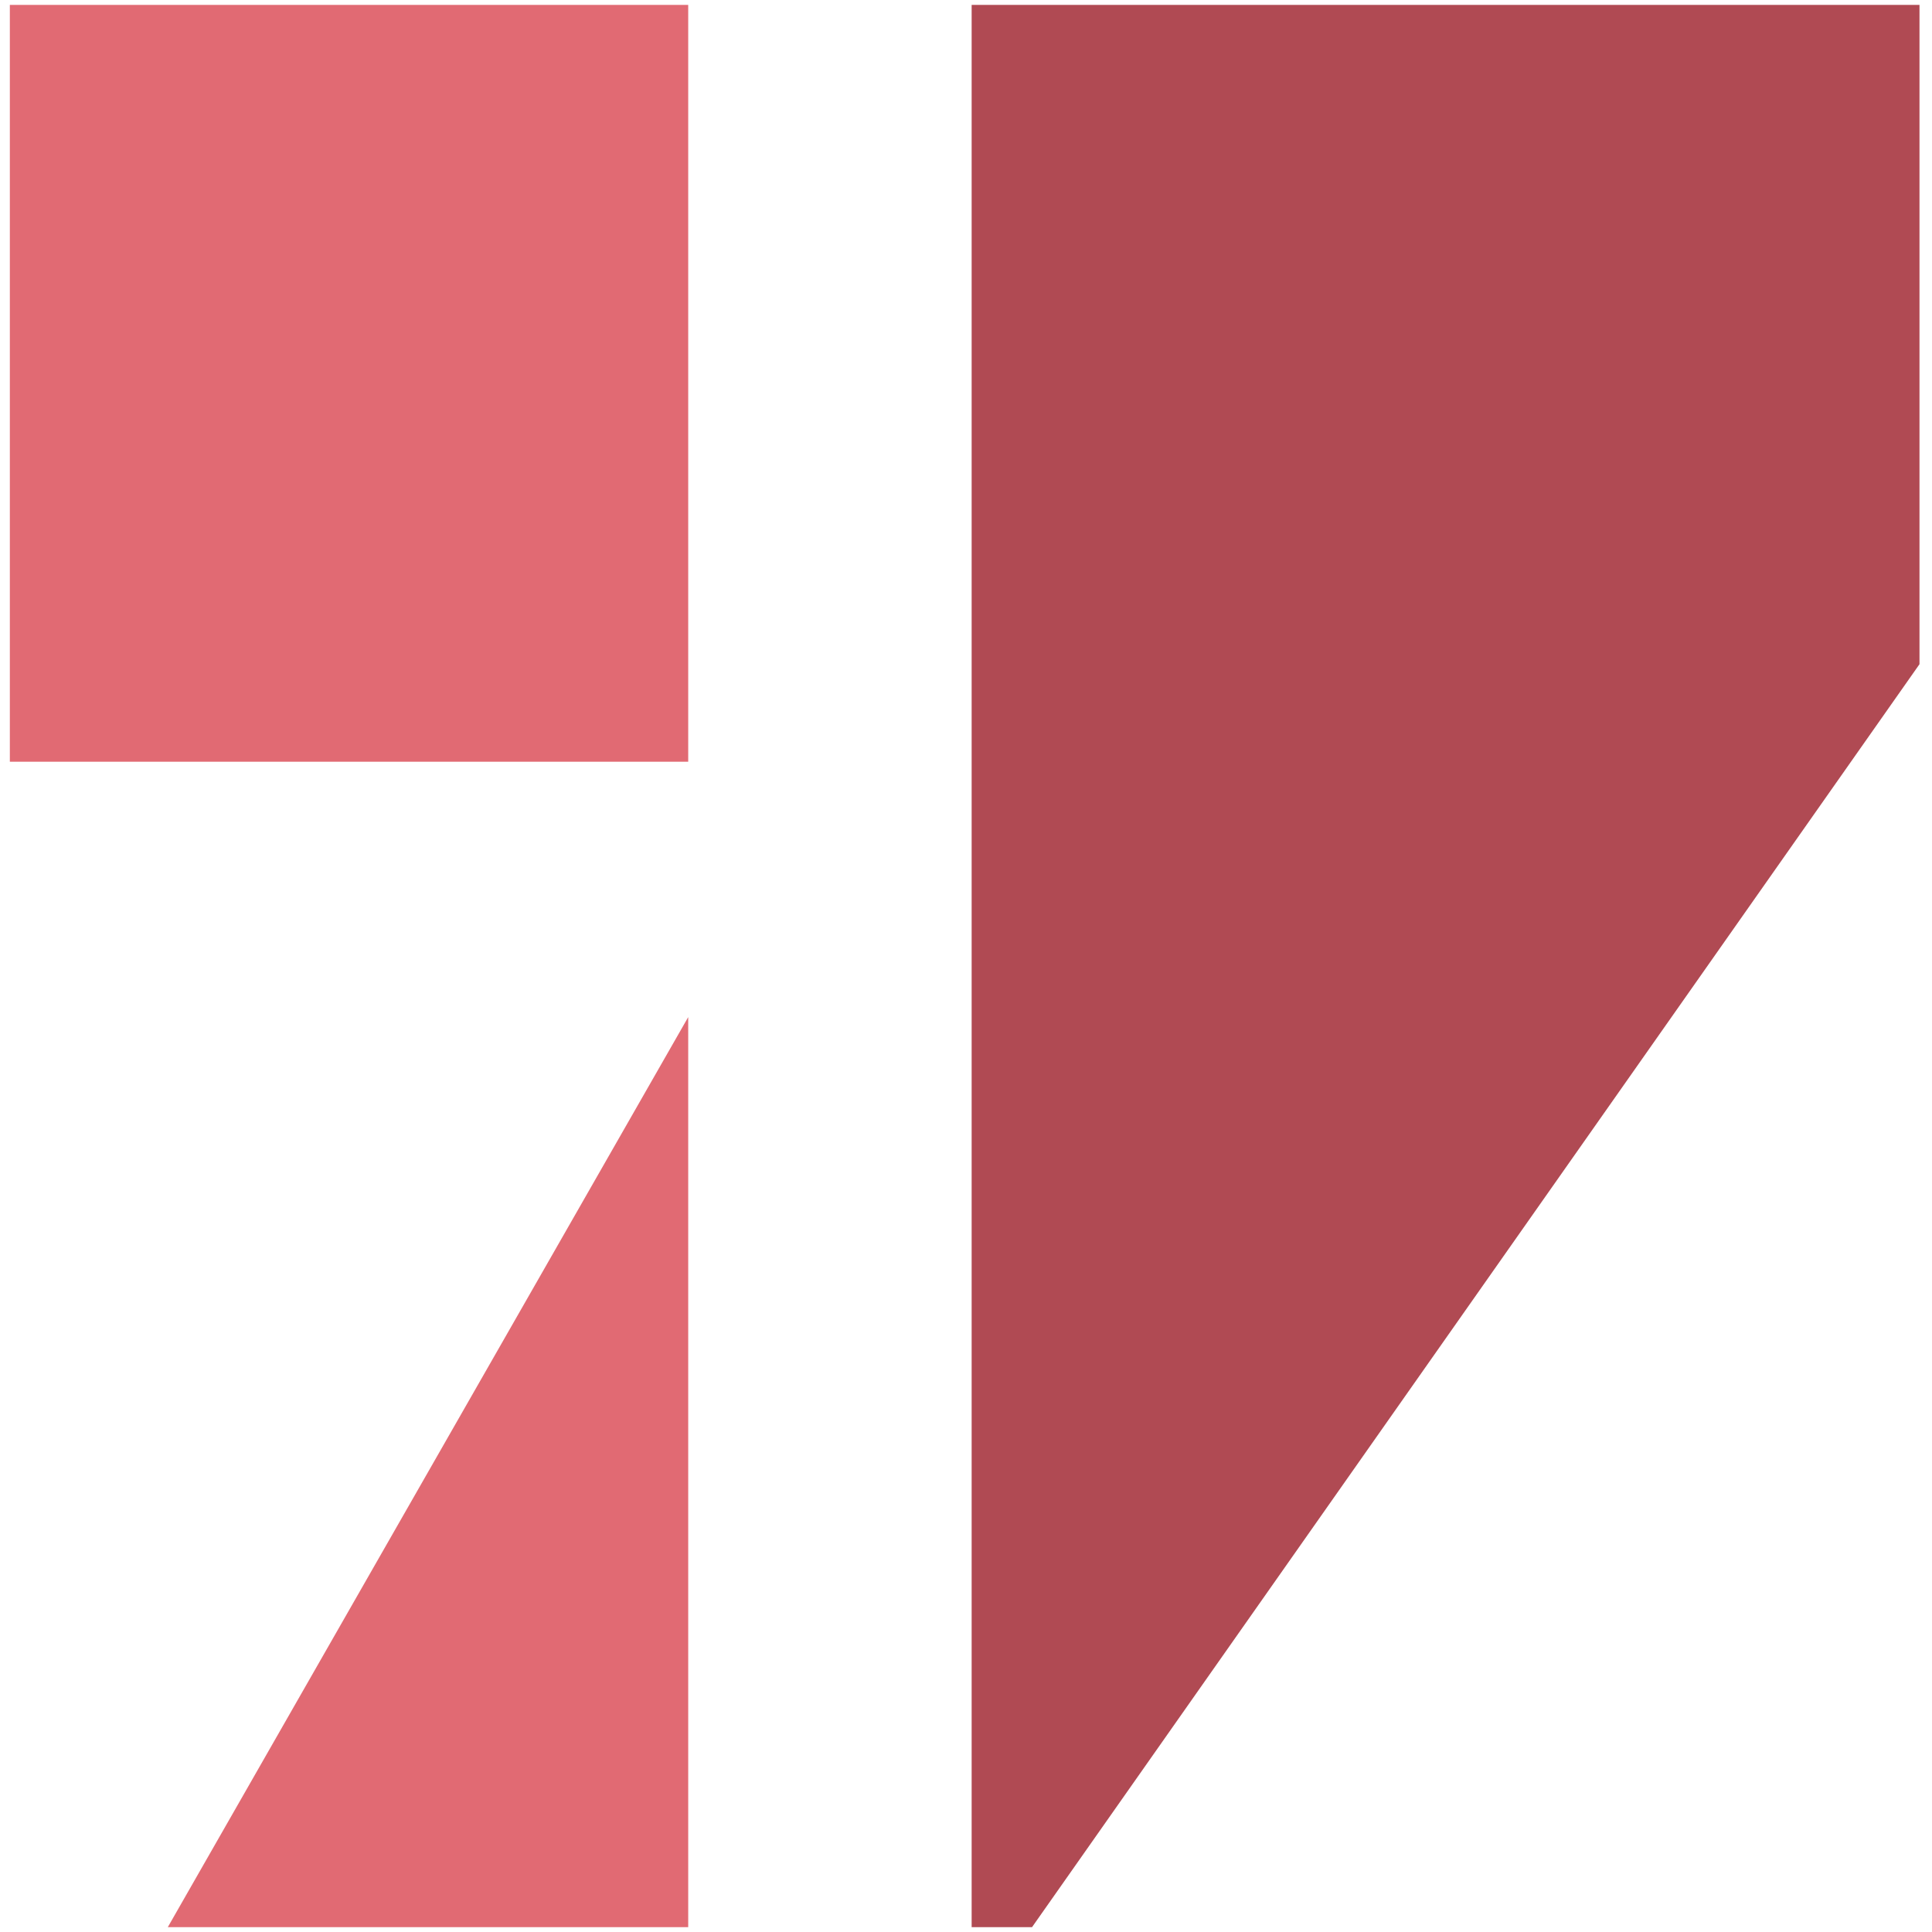
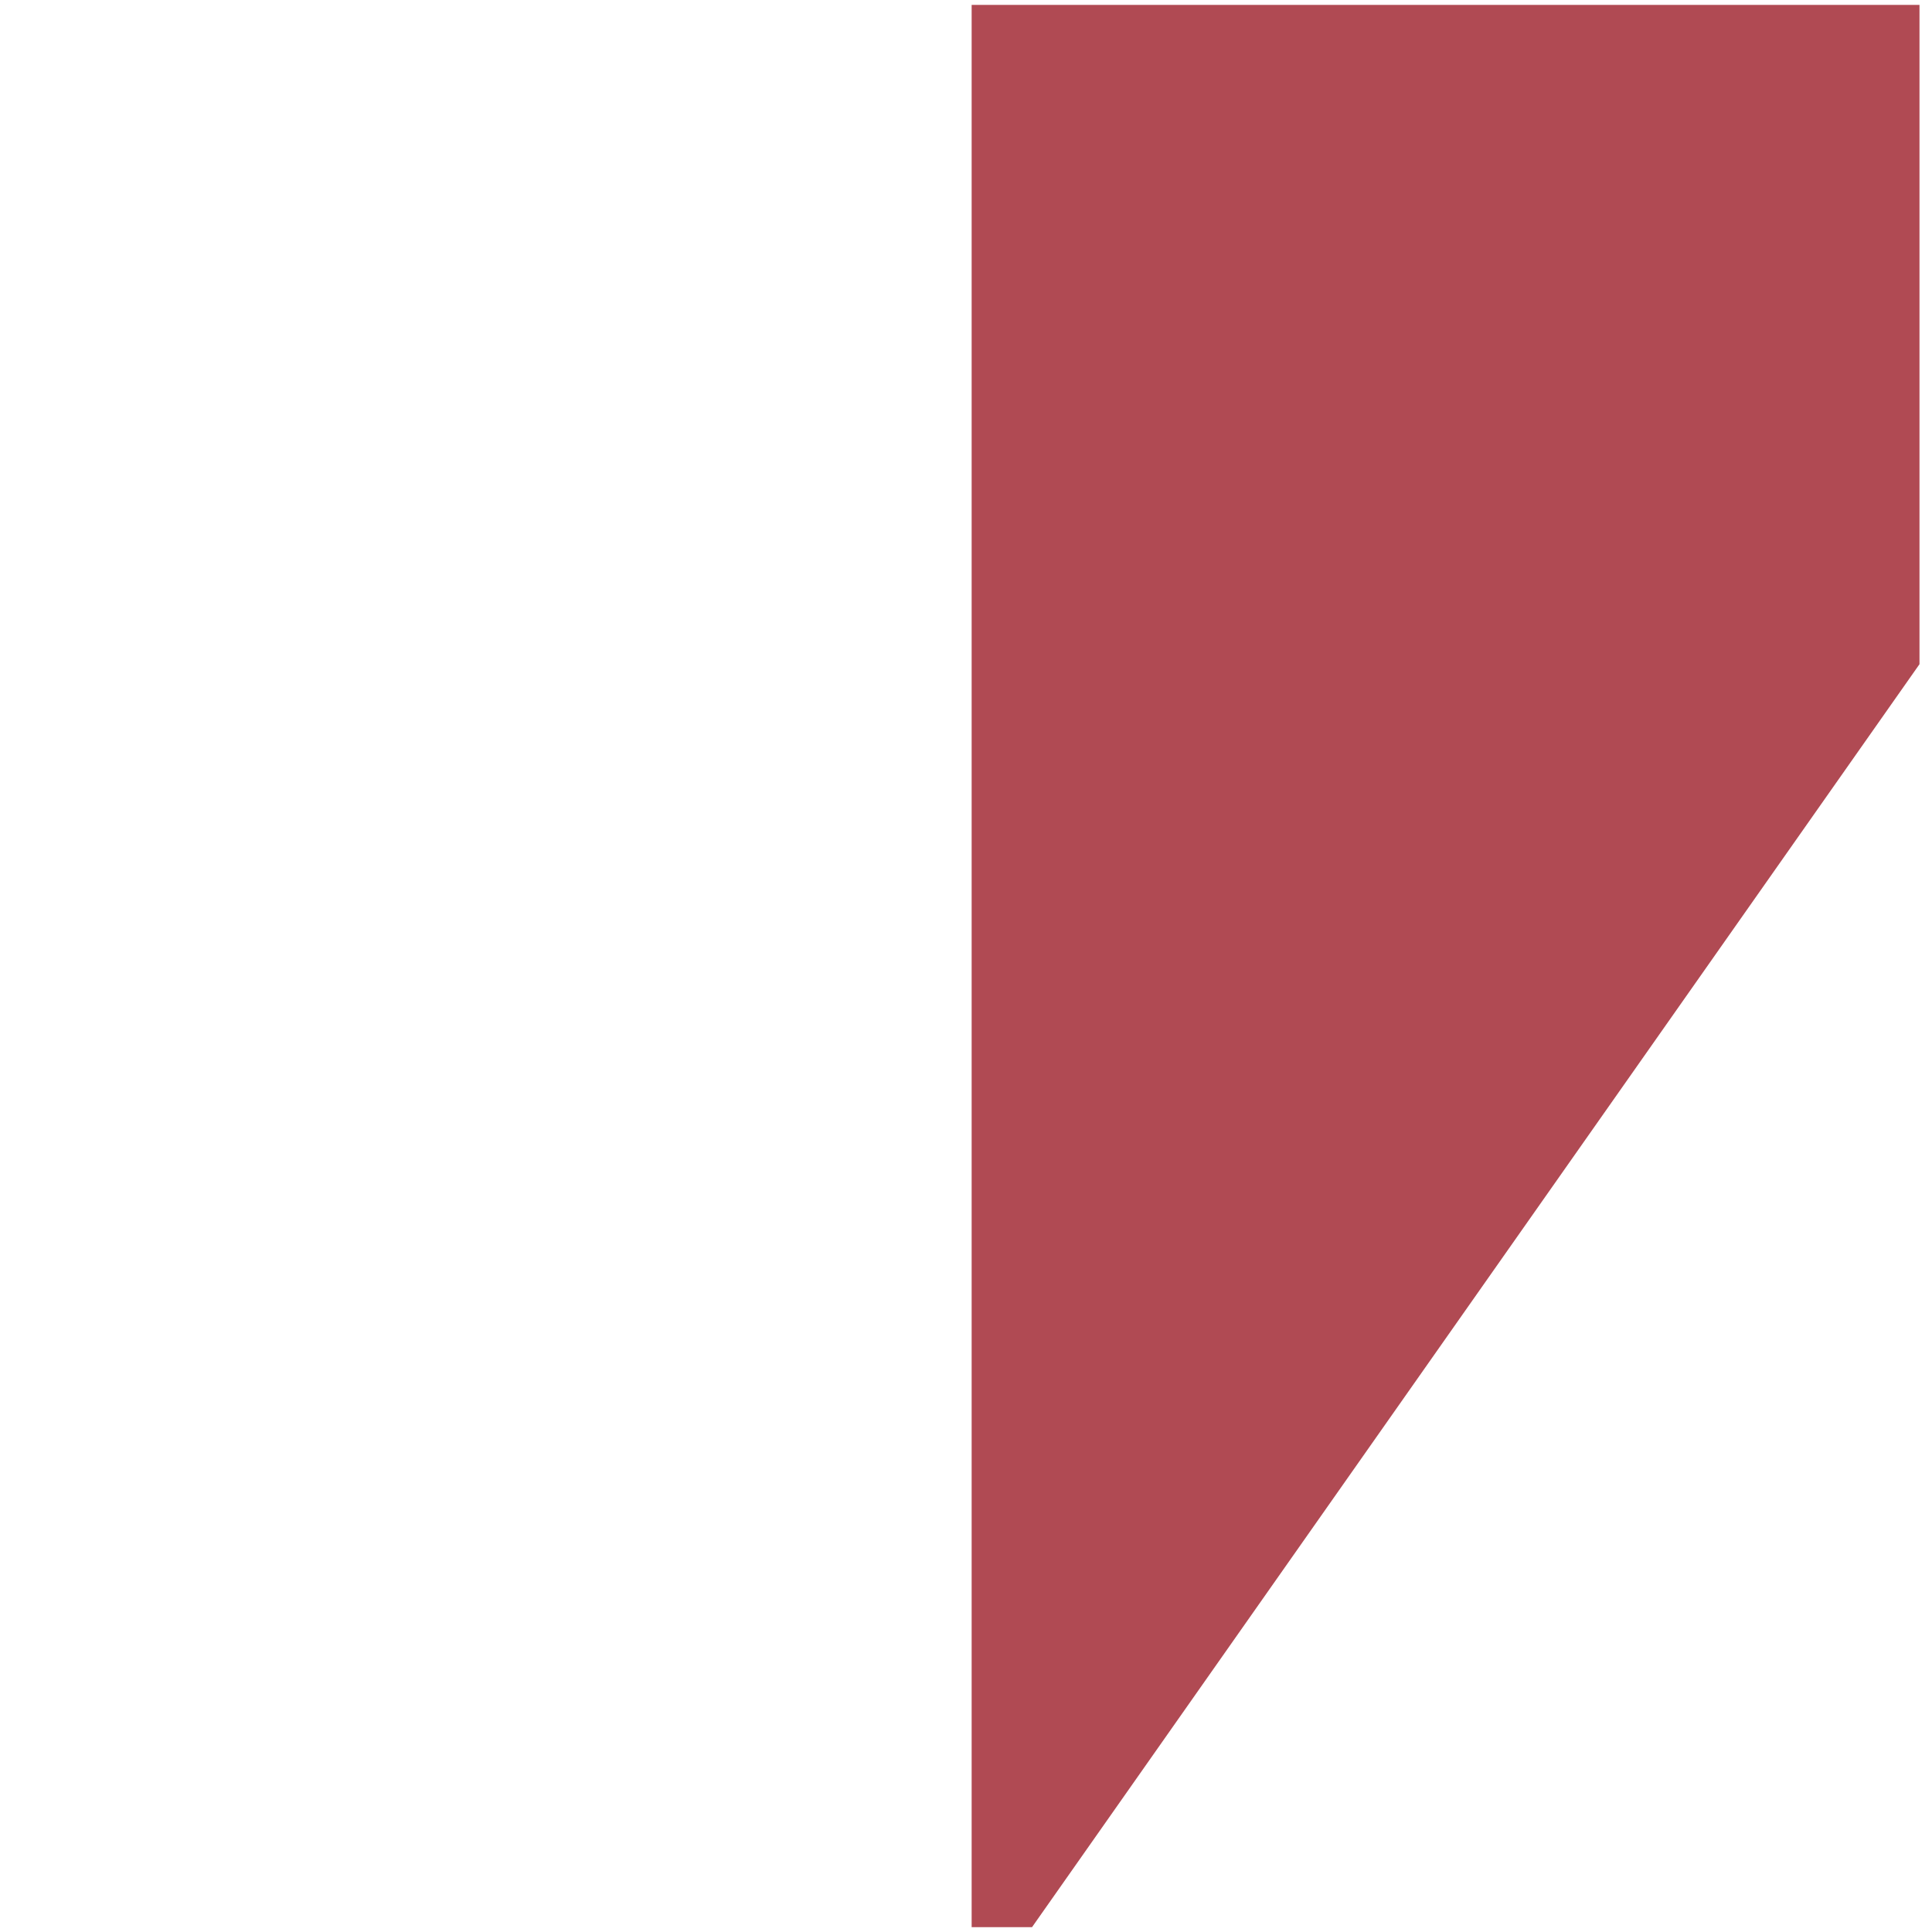
<svg xmlns="http://www.w3.org/2000/svg" width="114" height="114" viewBox="0 0 114 114" fill="none">
-   <path d="M9.902 113.713H40.609V60.014L9.902 113.713ZM0.581 44.946H40.609V0.288H0.581V44.946Z" fill="#E16A73" />
  <path d="M57.333 0.288V113.713H60.897L113.262 39.192V0.288H57.333Z" fill="#B04A53" />
</svg>